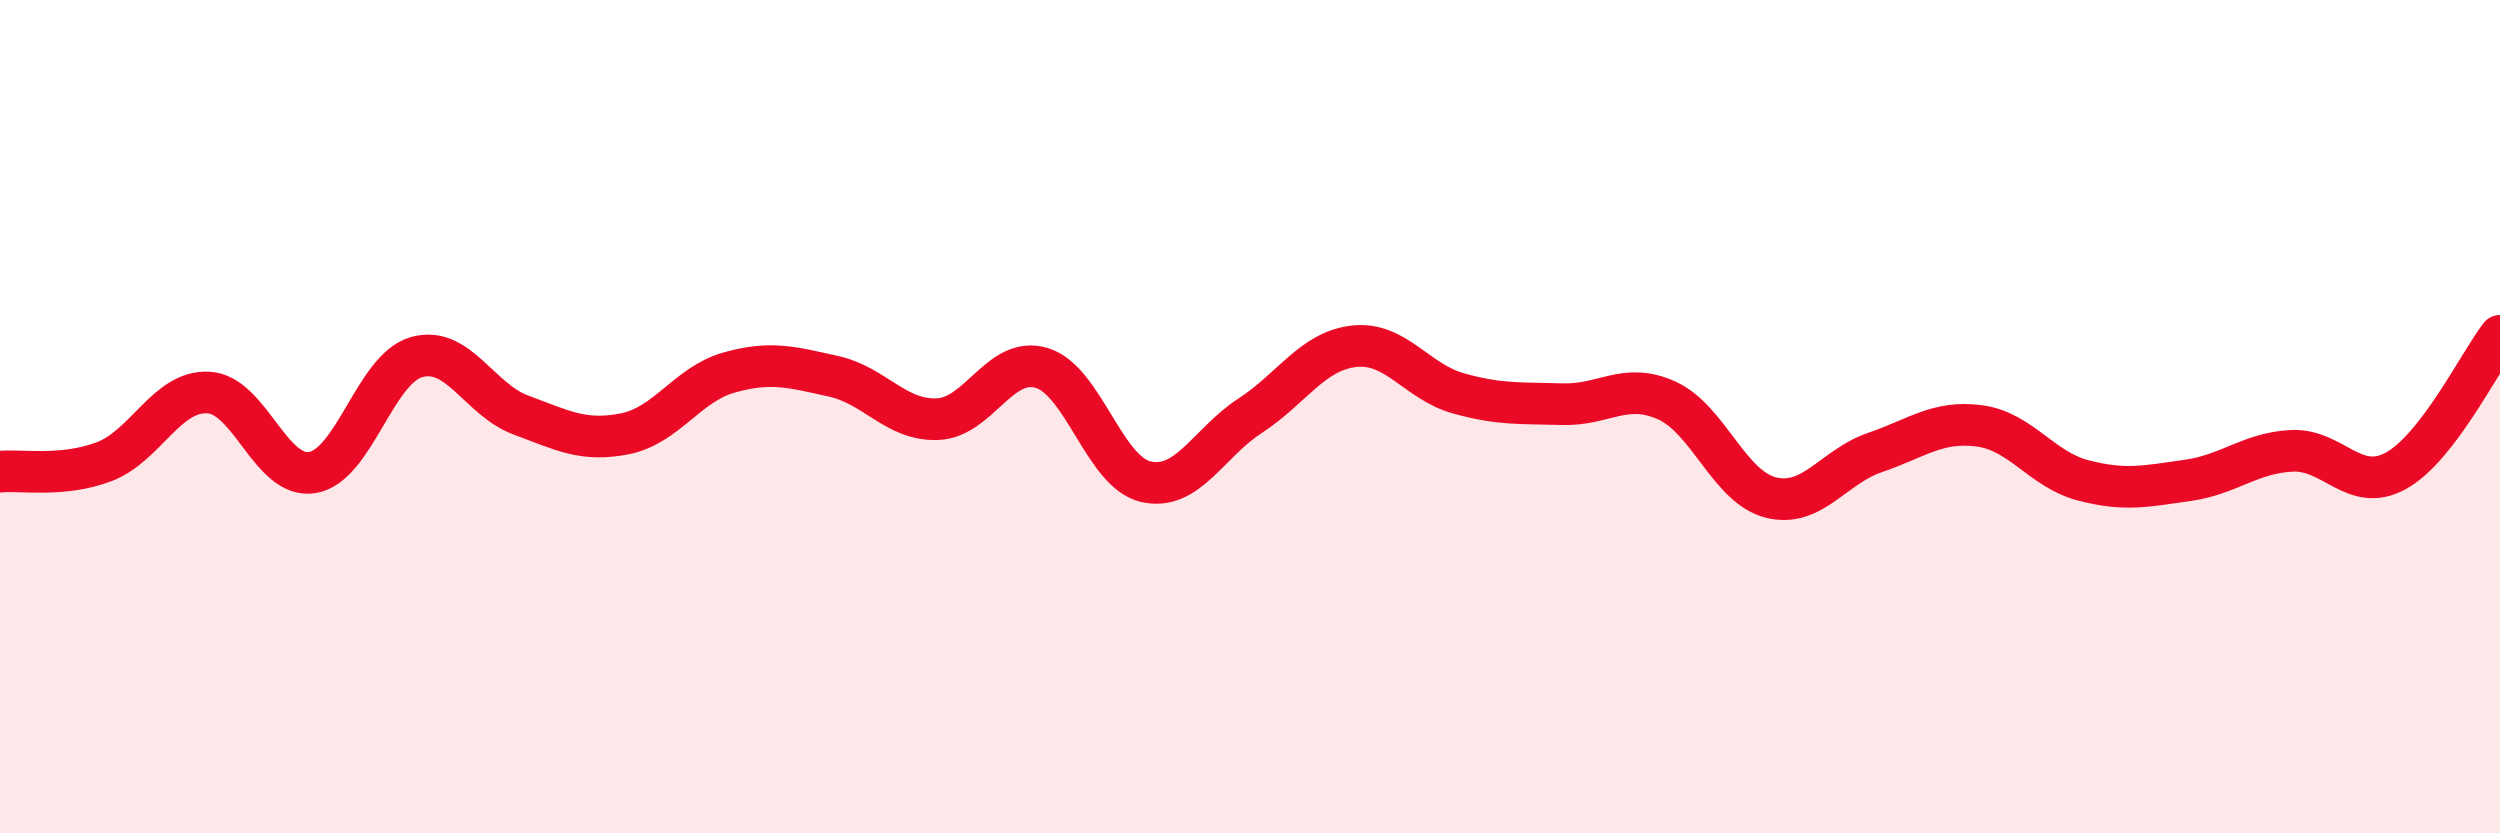
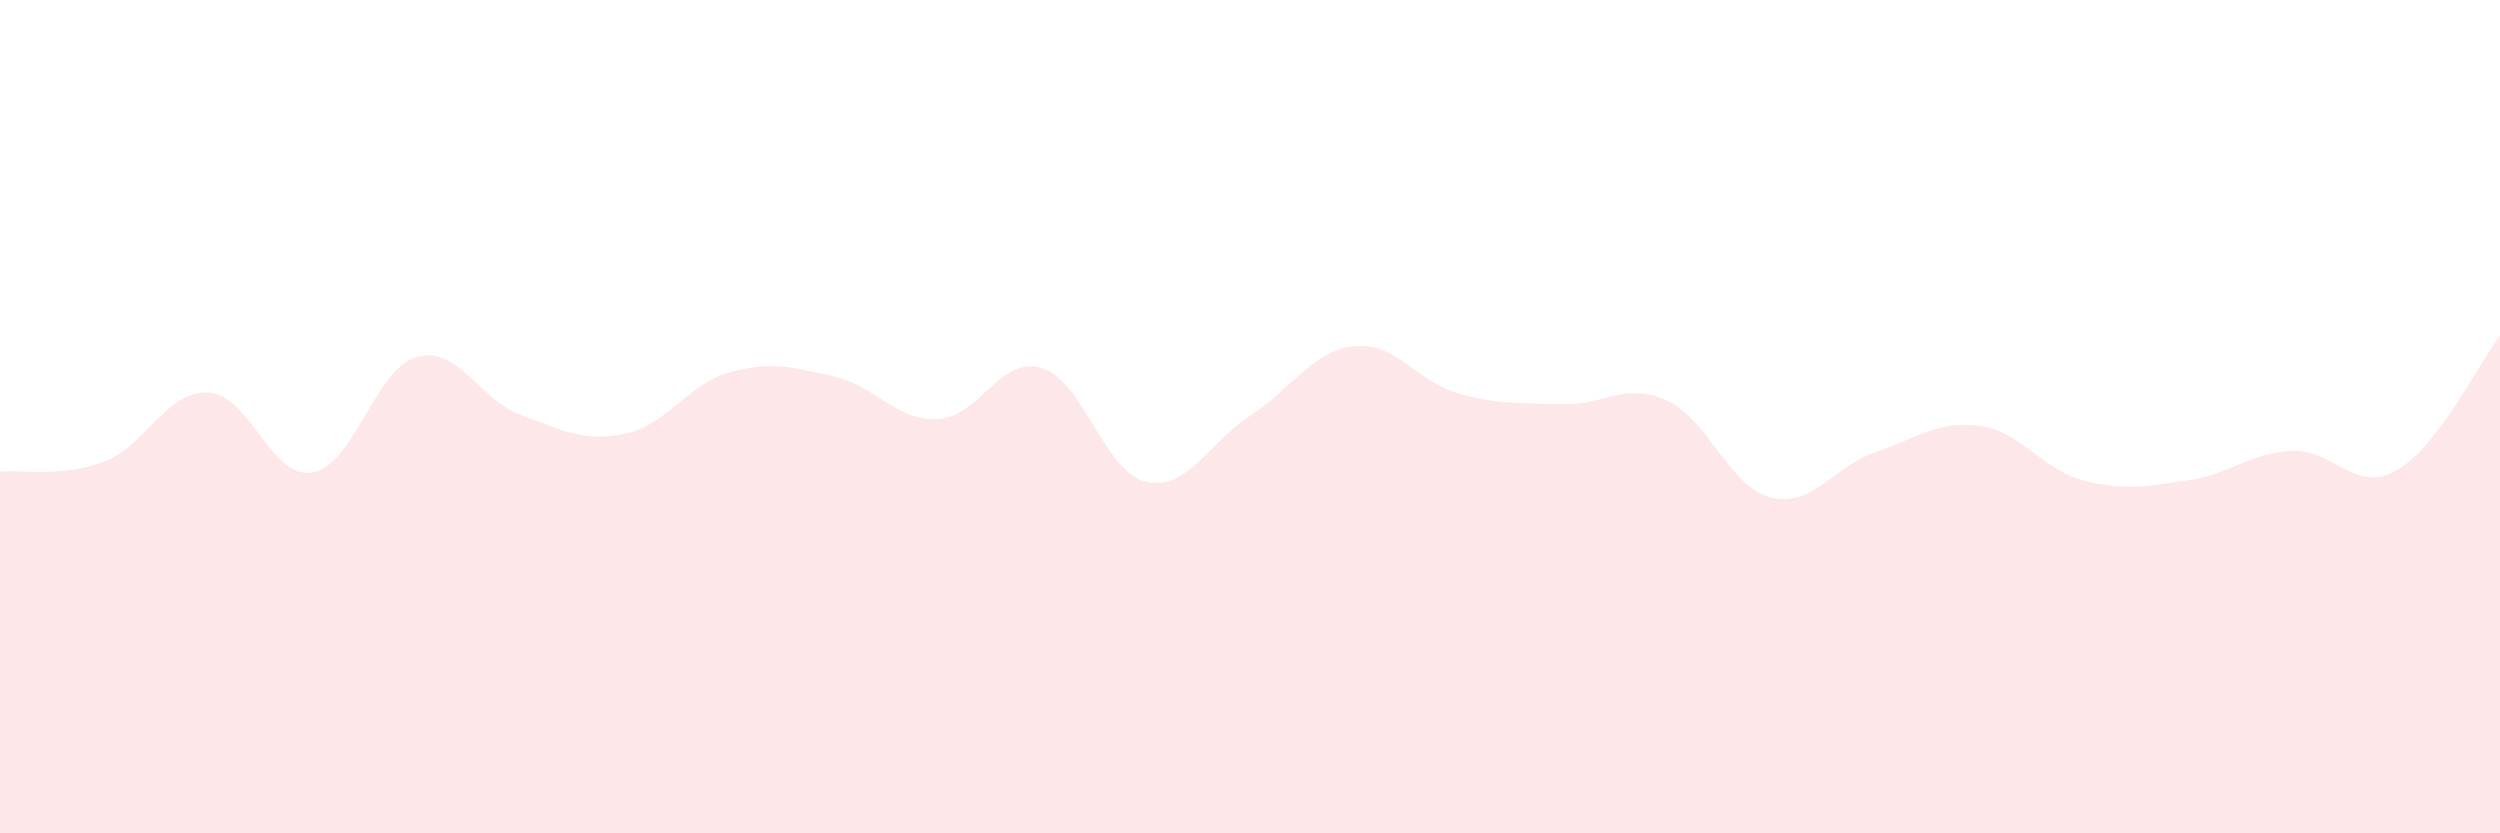
<svg xmlns="http://www.w3.org/2000/svg" width="60" height="20" viewBox="0 0 60 20">
  <path d="M 0,11.32 C 0.5,11.27 1.5,11.46 2.5,11.08 C 3.5,10.7 4,9.37 5,9.42 C 6,9.47 6.5,11.51 7.5,11.34 C 8.5,11.17 9,8.85 10,8.57 C 11,8.29 11.5,9.59 12.5,9.96 C 13.5,10.33 14,10.61 15,10.41 C 16,10.21 16.5,9.22 17.5,8.94 C 18.5,8.66 19,8.81 20,9.03 C 21,9.25 21.5,10.1 22.5,10.06 C 23.5,10.02 24,8.53 25,8.83 C 26,9.13 26.5,11.33 27.5,11.56 C 28.5,11.79 29,10.63 30,9.98 C 31,9.33 31.5,8.42 32.5,8.31 C 33.5,8.2 34,9.16 35,9.44 C 36,9.72 36.5,9.67 37.5,9.7 C 38.5,9.73 39,9.16 40,9.61 C 41,10.06 41.5,11.69 42.5,11.94 C 43.5,12.19 44,11.2 45,10.86 C 46,10.52 46.5,10.09 47.5,10.22 C 48.5,10.35 49,11.27 50,11.53 C 51,11.79 51.5,11.67 52.5,11.53 C 53.5,11.39 54,10.87 55,10.82 C 56,10.77 56.5,11.85 57.5,11.3 C 58.5,10.75 59.5,8.71 60,8.06L60 20L0 20Z" fill="#EB0A25" opacity="0.1" stroke-linecap="round" stroke-linejoin="round" />
-   <path d="M 0,11.32 C 0.5,11.27 1.5,11.46 2.5,11.08 C 3.5,10.7 4,9.37 5,9.42 C 6,9.47 6.5,11.51 7.5,11.34 C 8.5,11.17 9,8.85 10,8.57 C 11,8.29 11.5,9.59 12.5,9.96 C 13.5,10.33 14,10.61 15,10.41 C 16,10.21 16.5,9.22 17.5,8.94 C 18.5,8.66 19,8.81 20,9.03 C 21,9.25 21.5,10.1 22.5,10.06 C 23.5,10.02 24,8.53 25,8.83 C 26,9.13 26.5,11.33 27.5,11.56 C 28.5,11.79 29,10.63 30,9.98 C 31,9.33 31.5,8.42 32.5,8.31 C 33.5,8.2 34,9.16 35,9.44 C 36,9.72 36.5,9.67 37.5,9.7 C 38.5,9.73 39,9.16 40,9.61 C 41,10.06 41.5,11.69 42.5,11.94 C 43.5,12.19 44,11.2 45,10.86 C 46,10.52 46.5,10.09 47.5,10.22 C 48.5,10.35 49,11.27 50,11.53 C 51,11.79 51.5,11.67 52.5,11.53 C 53.5,11.39 54,10.87 55,10.82 C 56,10.77 56.5,11.85 57.5,11.3 C 58.5,10.75 59.5,8.71 60,8.06" stroke="#EB0A25" stroke-width="1" fill="none" stroke-linecap="round" stroke-linejoin="round" />
</svg>